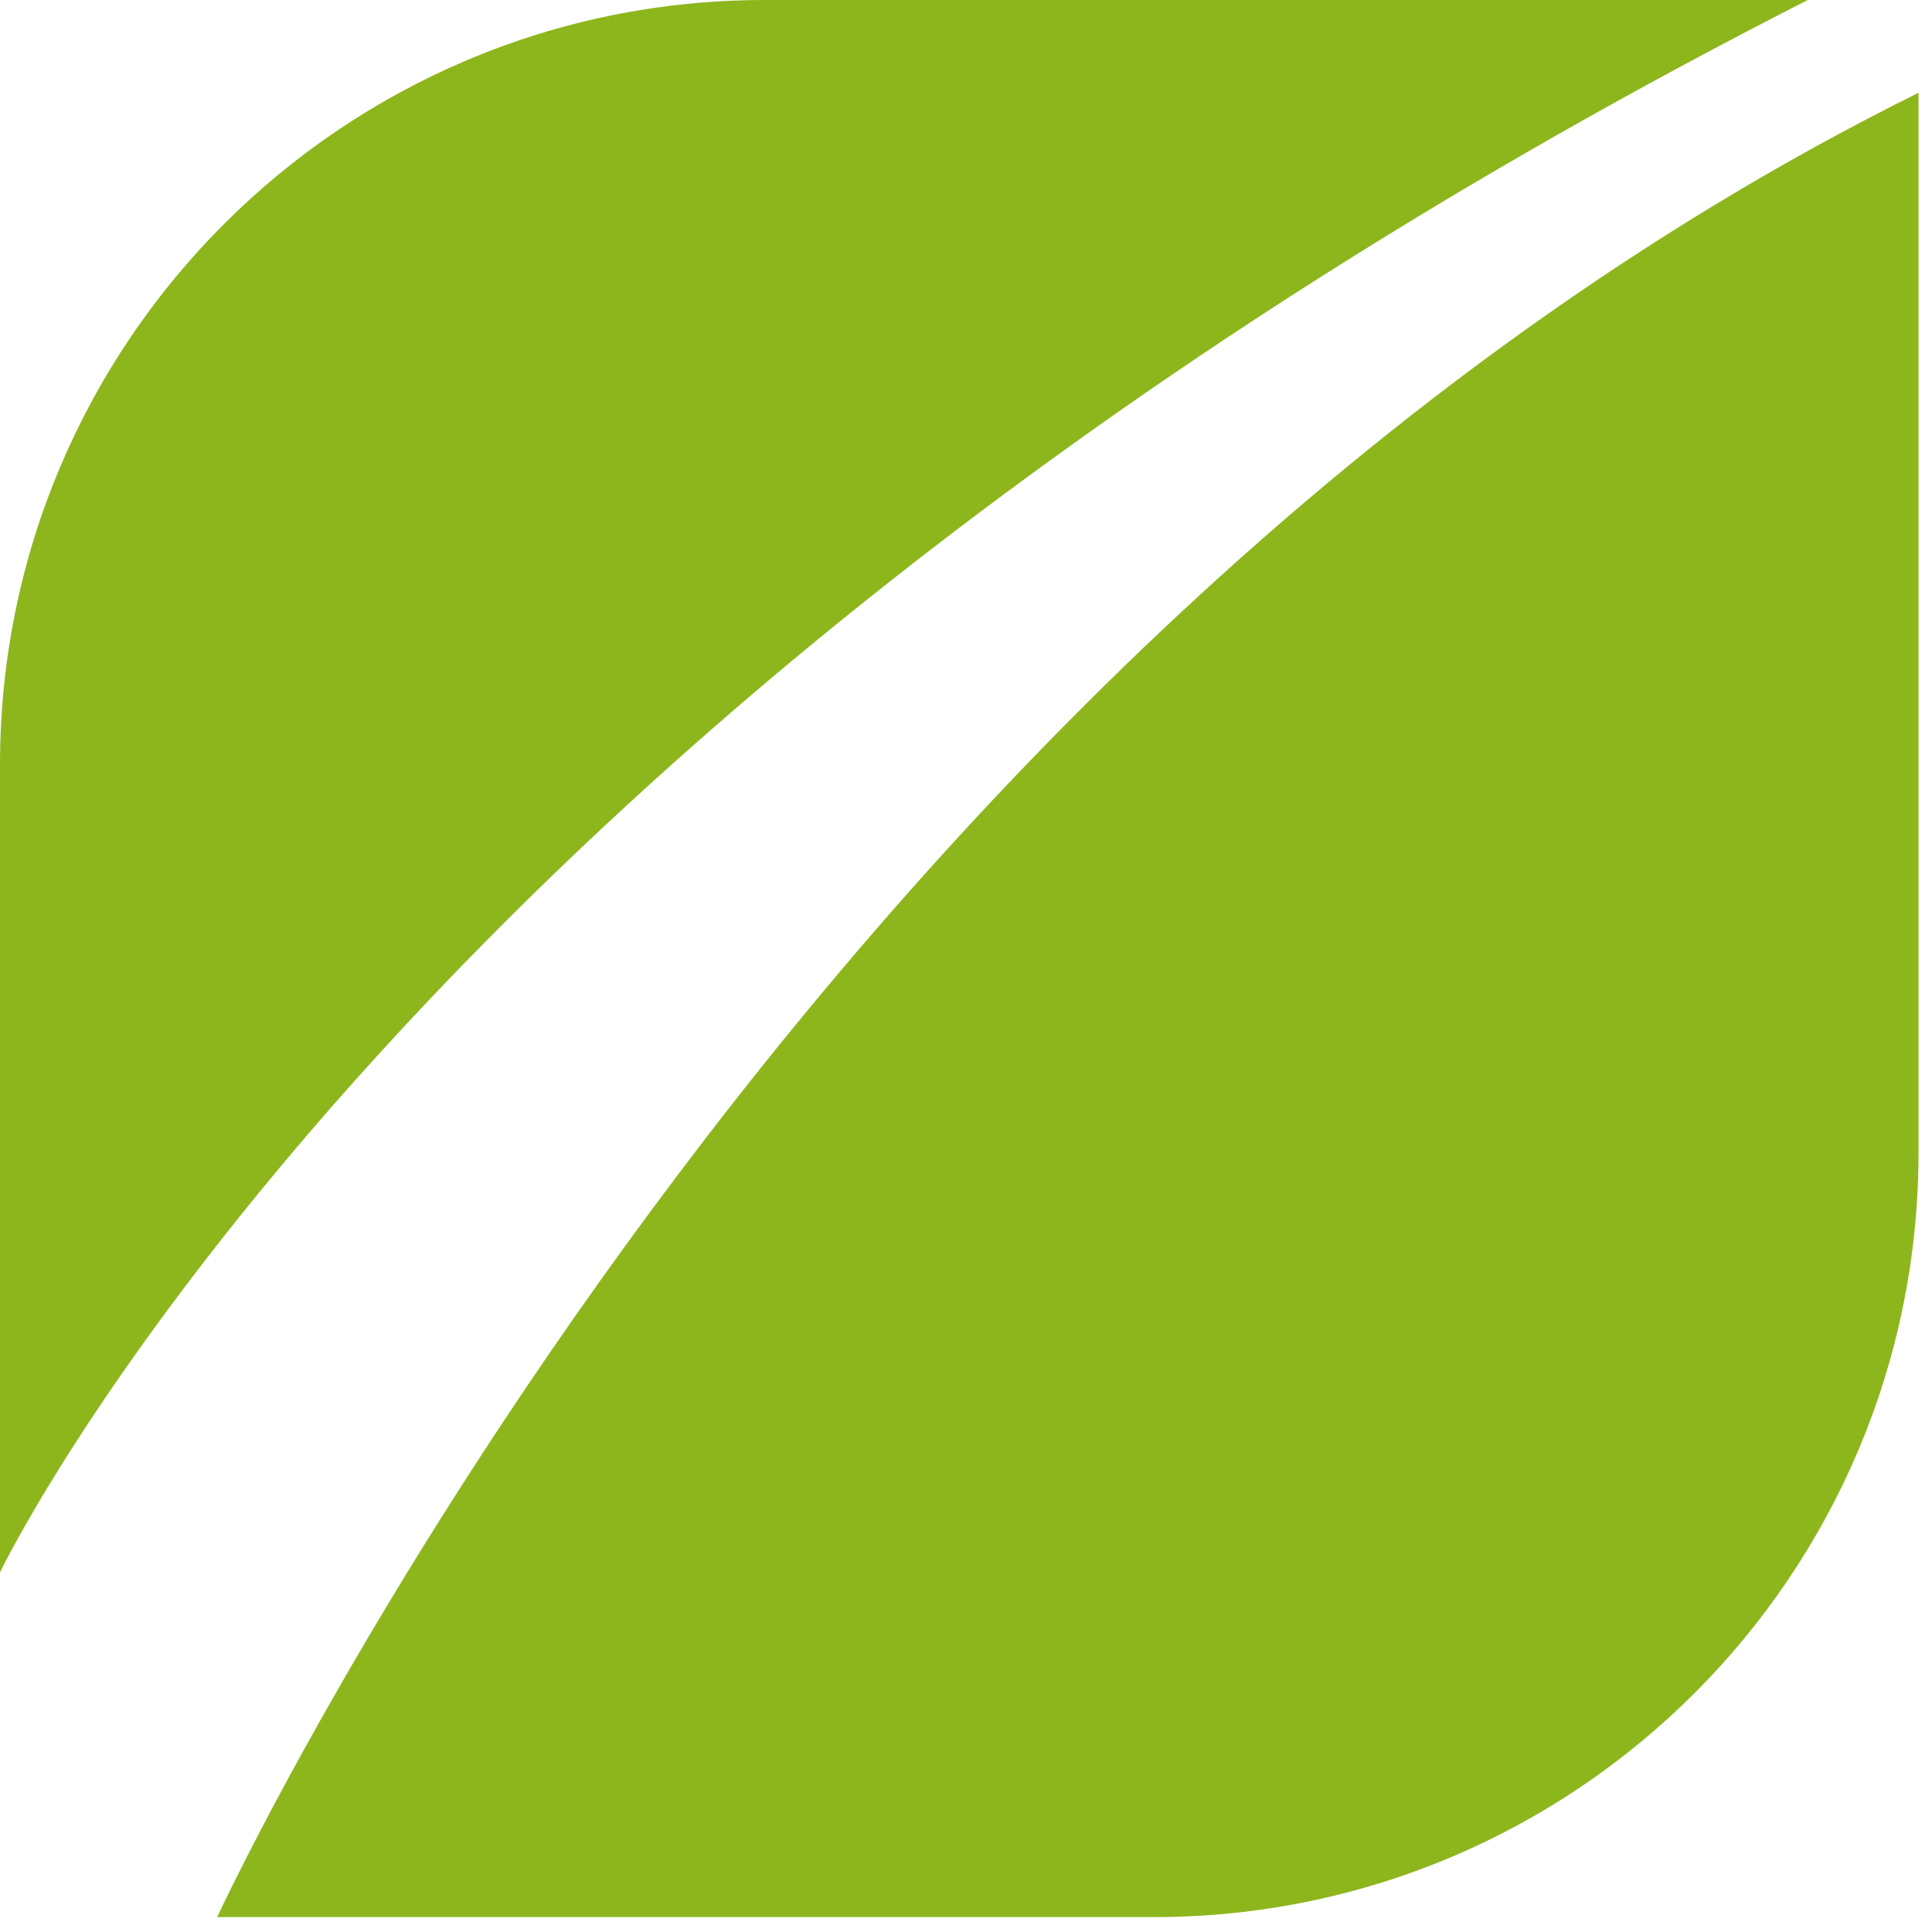
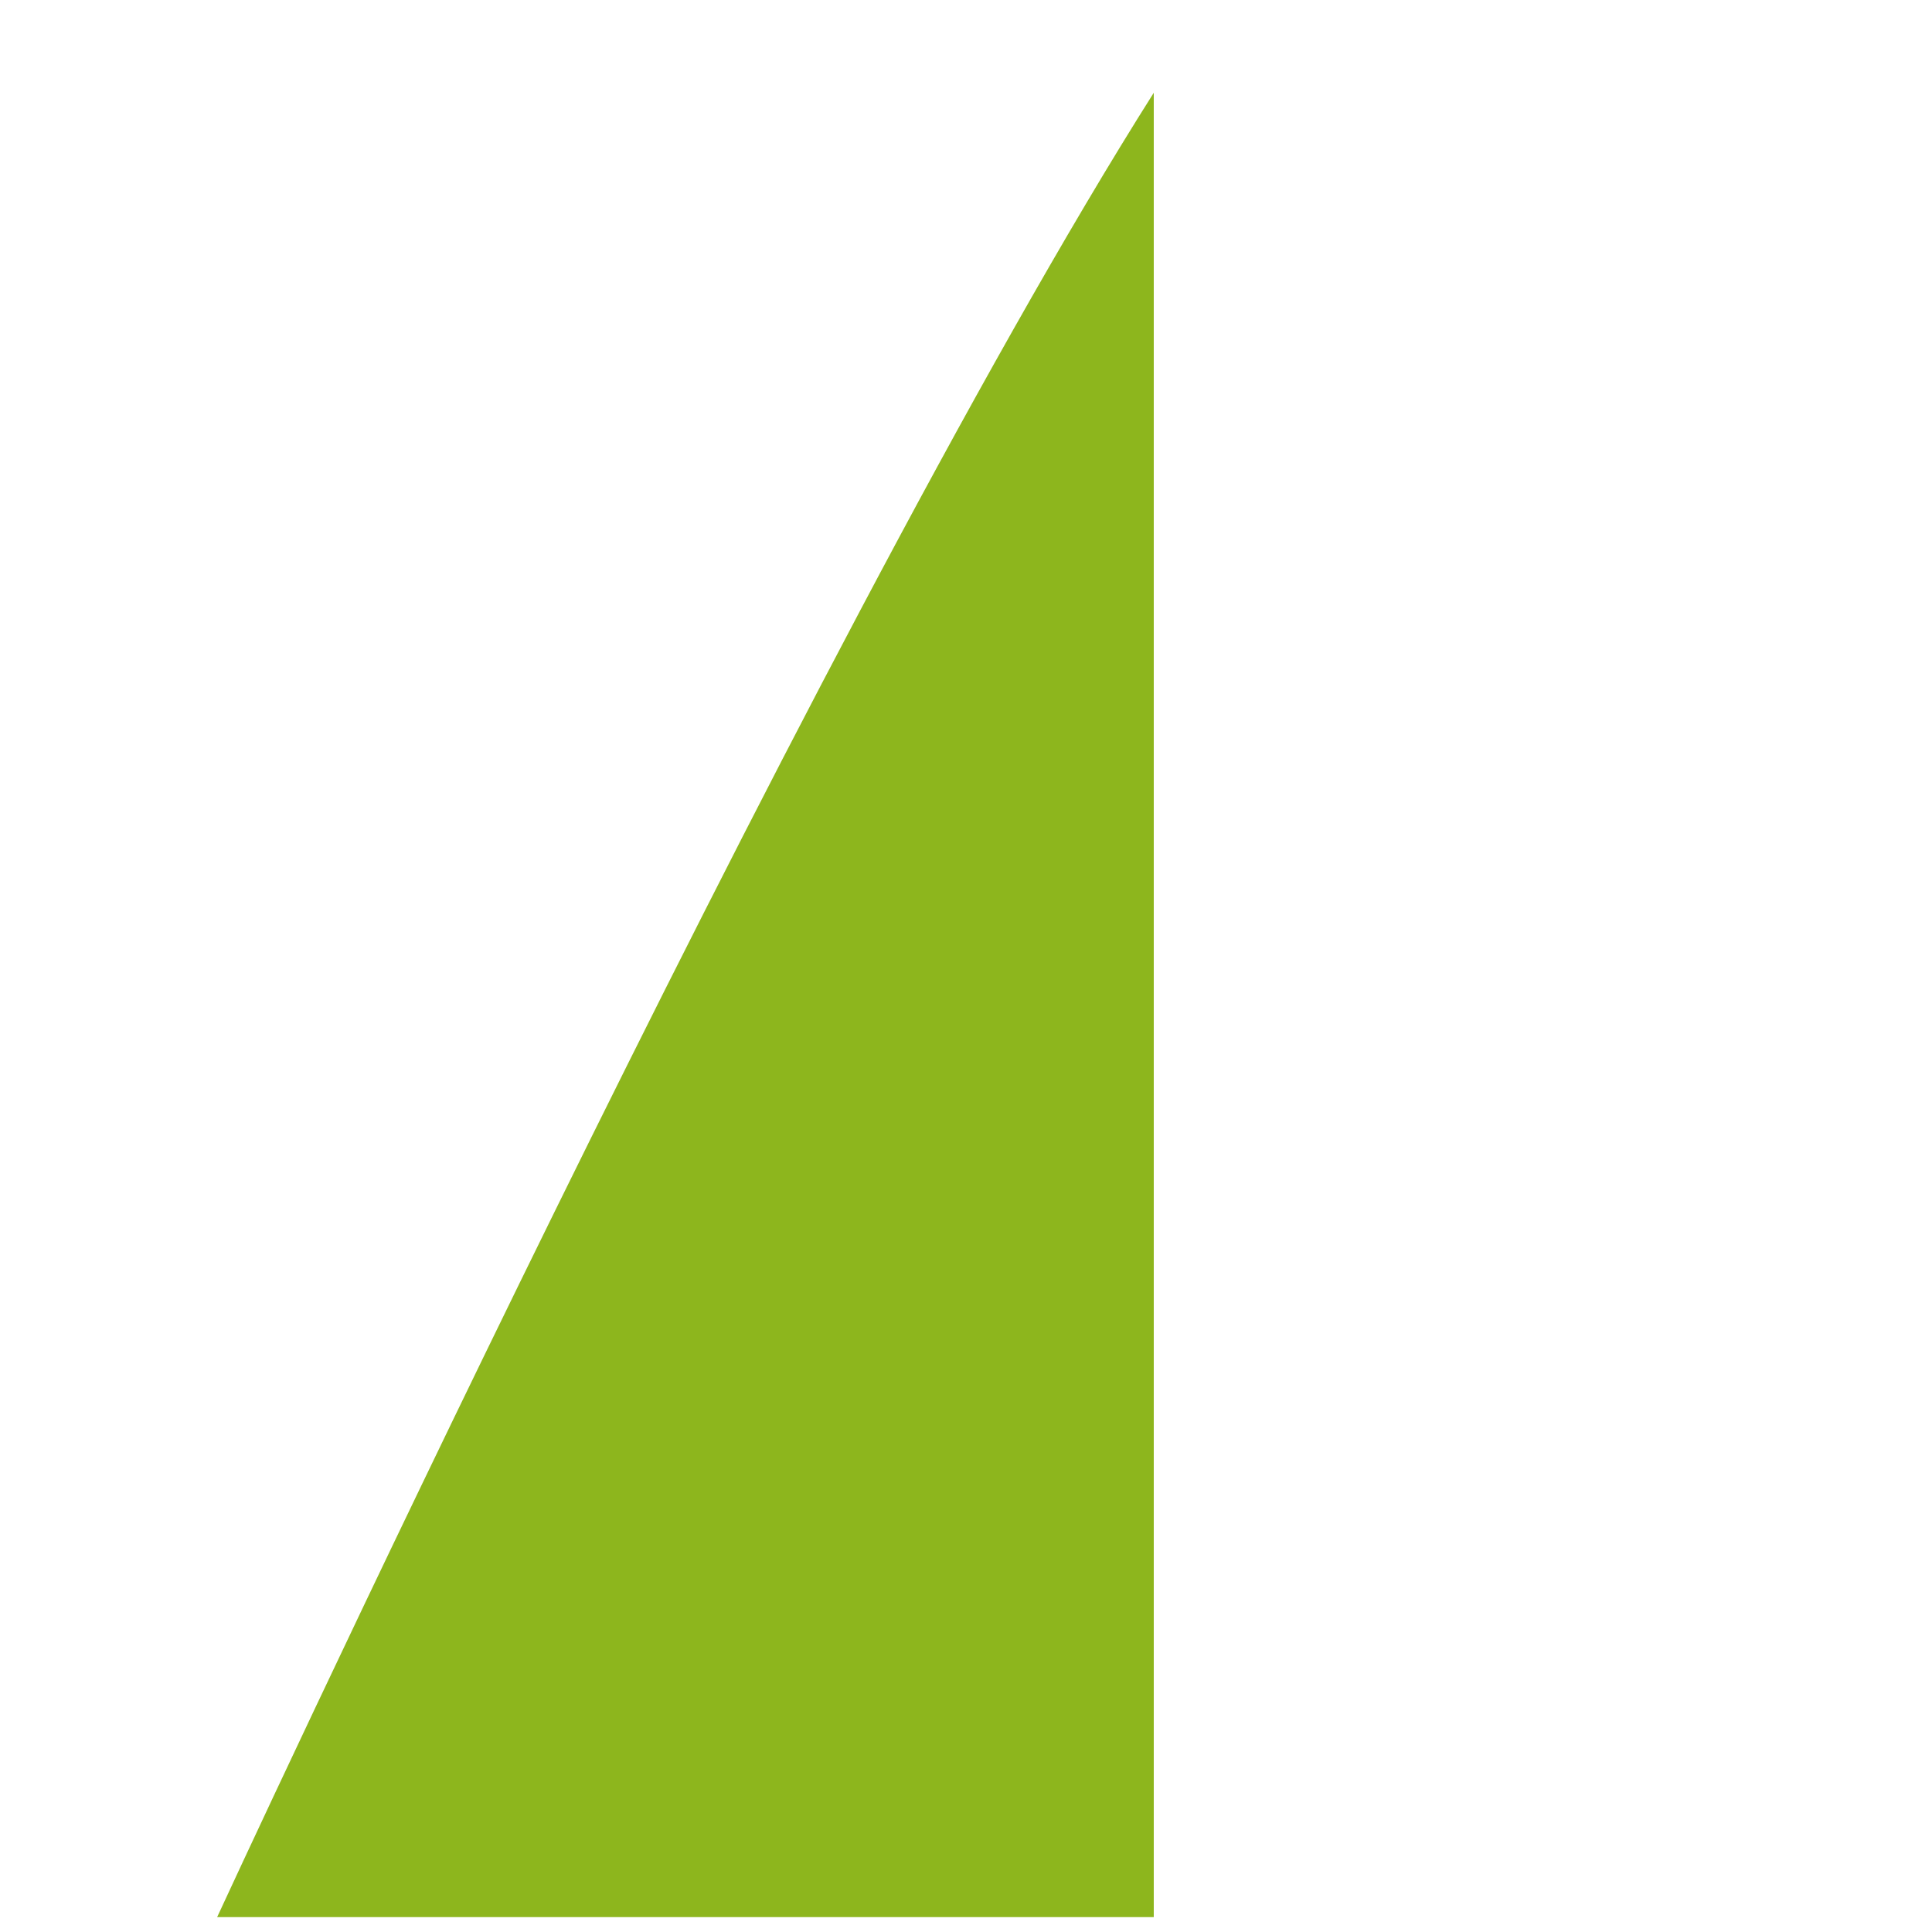
<svg xmlns="http://www.w3.org/2000/svg" width="96" height="96" fill="none">
-   <path fill="#8DB61D" d="M10.79 95.26h46.54c20.99 0 38-17.01 38-38V4.61C39.97 32.05 10.79 95.26 10.79 95.26Z" />
-   <path fill="#8DB61D" d="M89.83 0H38C17.02 0 0 17.01 0 38v40.13c.01 0 20.36-42.77 89.83-78.13Z" />
+   <path fill="#8DB61D" d="M10.79 95.26h46.54V4.61C39.97 32.05 10.79 95.26 10.79 95.26Z" />
</svg>